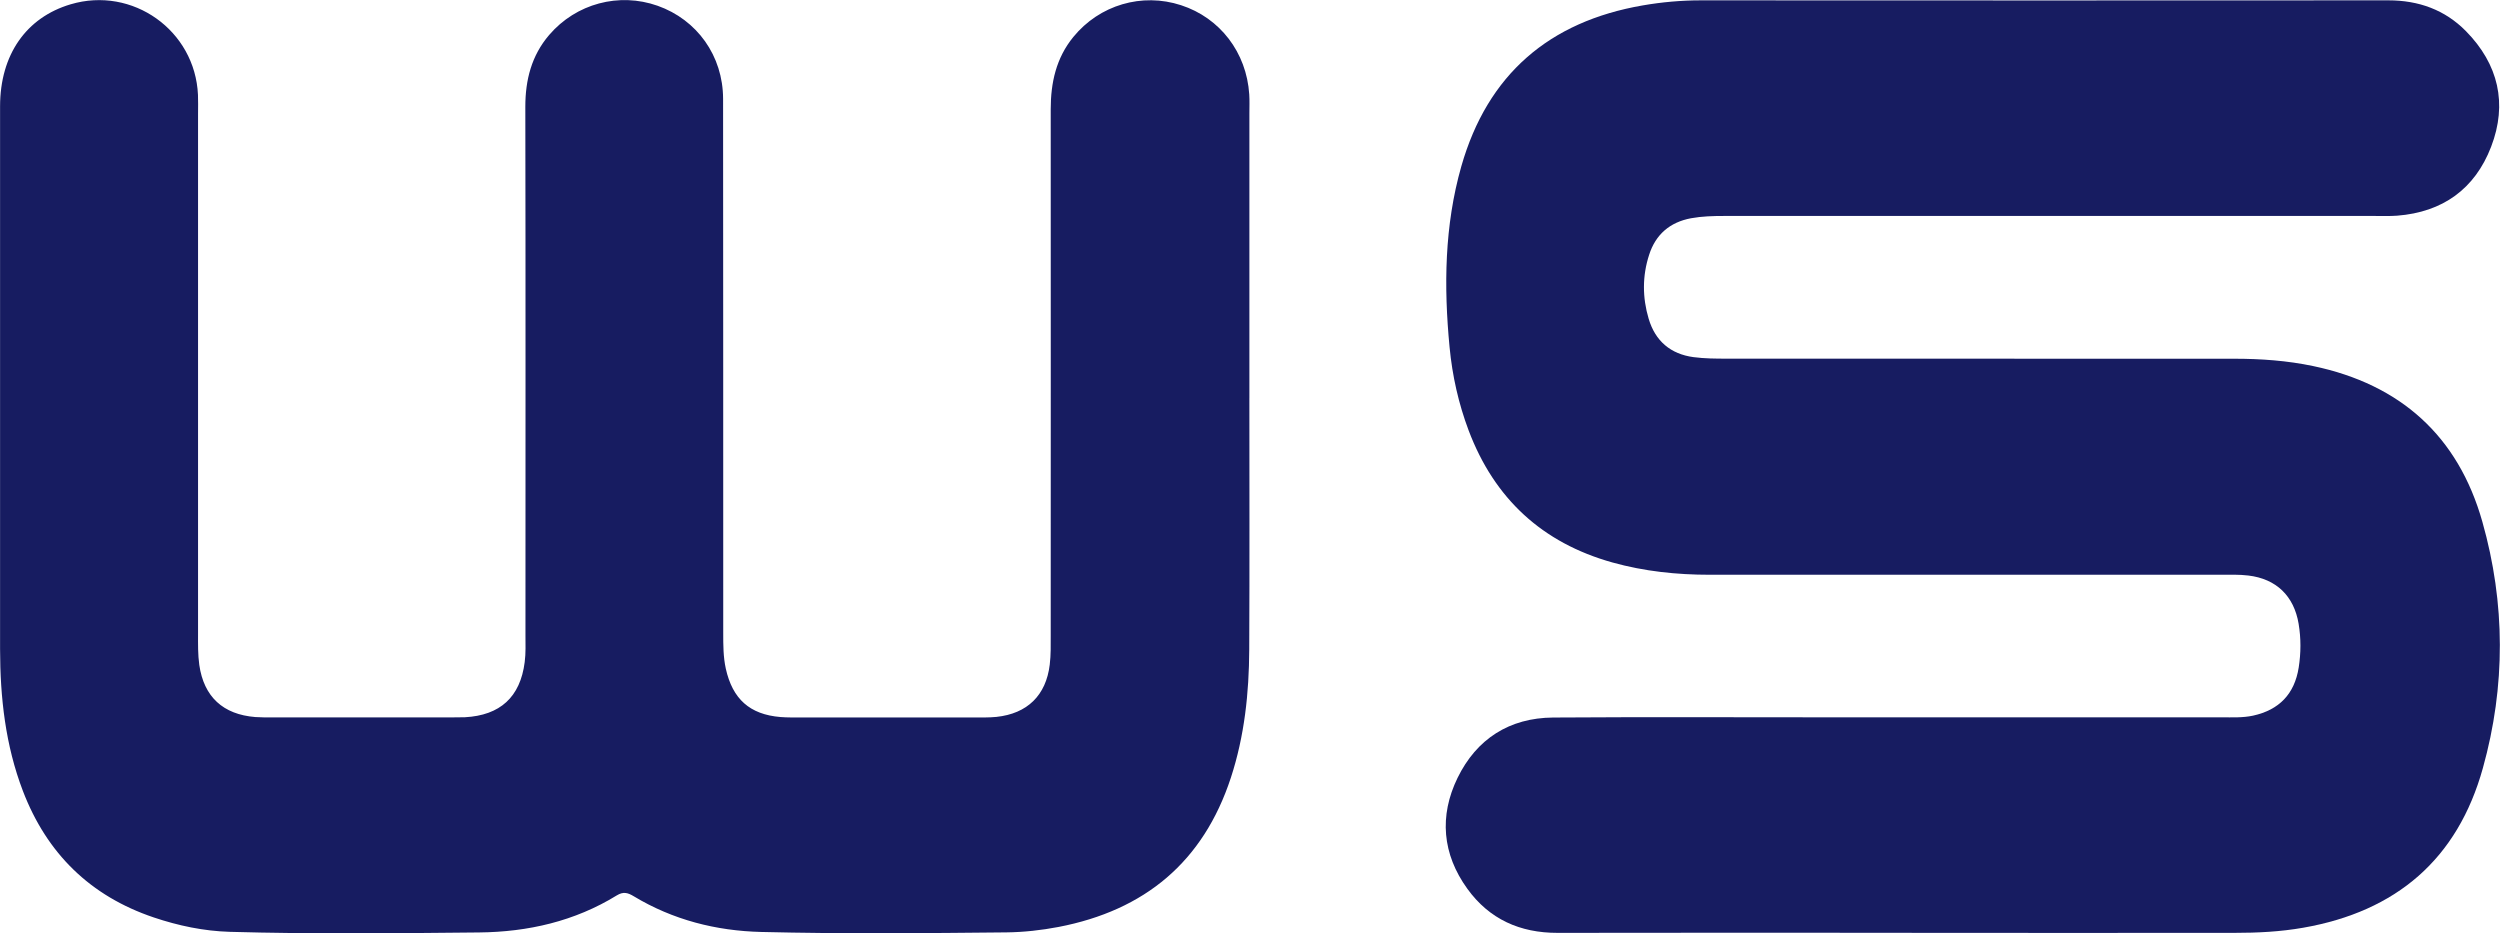
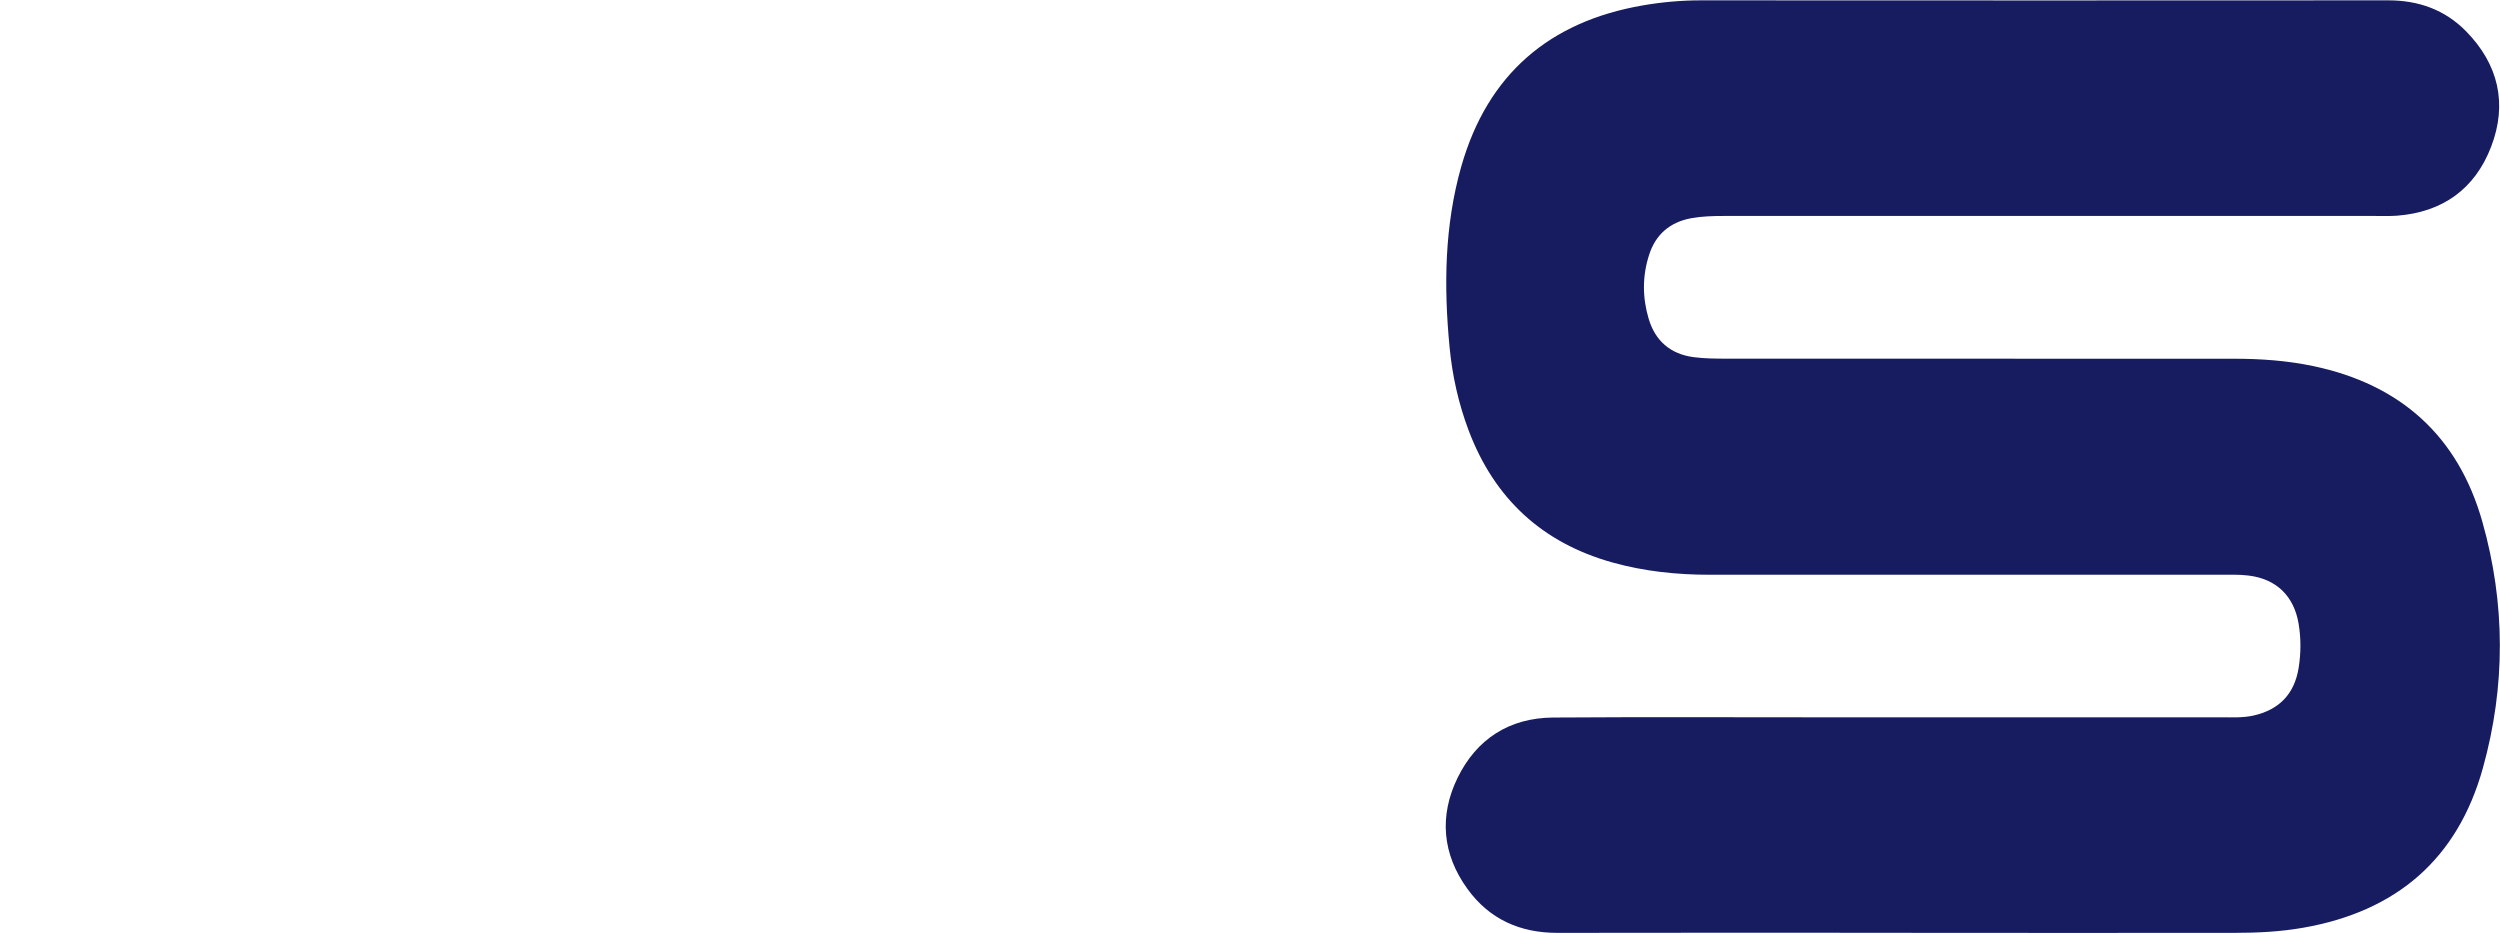
<svg xmlns="http://www.w3.org/2000/svg" id="_图层_2" data-name="图层 2" viewBox="0 0 360.02 134.39">
  <defs>
    <style>      .cls-1 {        fill: #171c61;      }    </style>
  </defs>
  <g id="_图层_1-2" data-name="图层 1">
    <path class="cls-1" d="M275.32,134.33c-17,0-34-.03-51.01,.01-5.42,.01-9.84-1.97-13-6.35-3.61-4.99-4.08-10.49-1.41-15.97,2.74-5.61,7.46-8.64,13.76-8.69,13.18-.09,26.36-.03,39.54-.03,18.91,0,37.83,0,56.74,0,1.5,0,3.02,.08,4.51-.24,3.76-.82,5.98-3.12,6.58-6.92,.33-2.1,.34-4.21-.01-6.31-.67-4-3.21-6.47-7.24-6.95-1.29-.16-2.61-.11-3.92-.11-24.55,0-49.09-.01-73.64,0-4.75,0-9.43-.49-14.02-1.77-10.11-2.83-16.99-9.19-20.7-19-1.46-3.88-2.36-7.9-2.75-12.01-.84-8.76-.74-17.49,1.69-26.03,3.78-13.24,12.65-20.85,26.12-23.18,2.77-.48,5.58-.73,8.4-.73,33,.02,66,.02,98.99,0,4.35,0,8.14,1.36,11.17,4.44,4.67,4.75,6.01,10.44,3.62,16.65-2.34,6.08-6.98,9.41-13.53,9.92-1.1,.08-2.21,.04-3.32,.04-31.19,0-62.37,0-93.56,0-1.61,0-3.22,.04-4.81,.33-3.04,.57-5.09,2.33-6.03,5.26-.99,3.04-.98,6.15-.07,9.21,.95,3.21,3.16,5.09,6.46,5.53,1.59,.21,3.21,.22,4.82,.22,24.35,.01,48.69,0,73.04,.01,3.83,0,7.64,.27,11.39,1.06,12.56,2.64,20.86,10.07,24.35,22.42,3.33,11.76,3.36,23.67,.08,35.45-3.65,13.15-12.49,20.67-25.88,23.01-3.29,.58-6.59,.74-9.91,.74-15.49,.02-30.99,0-46.48,0Z" />
-     <path class="cls-1" d="M179.92,57.33c0,12.07,.04,24.14-.02,36.22-.03,6.25-.68,12.43-2.64,18.43-3.98,12.15-12.41,19.12-24.83,21.51-2.47,.47-4.97,.75-7.49,.78-11.77,.12-23.54,.23-35.3-.06-6.53-.16-12.73-1.74-18.37-5.14-.85-.51-1.49-.71-2.44-.13-6.08,3.74-12.8,5.27-19.84,5.34-11.97,.12-23.94,.25-35.91-.09-3.74-.11-7.39-.88-10.93-2.07-9.15-3.08-15.4-9.21-18.85-18.21C.78,107.32,.02,100.45,.01,93.47,0,67.42,0,41.36,.01,15.3,.02,7.88,3.77,2.52,10.17,.62c8.91-2.65,17.93,3.76,18.34,13.05,.04,.9,.01,1.81,.01,2.72,0,24.95,0,49.9,0,74.85,0,1.51-.03,3.03,.18,4.52,.66,4.59,3.43,7.13,8.06,7.5,.8,.06,1.61,.05,2.41,.05,8.65,0,17.3,0,25.96,0,.6,0,1.21,0,1.81-.02,5.08-.27,7.98-2.9,8.62-7.94,.17-1.29,.11-2.61,.11-3.92,0-25.35,.03-50.7-.02-76.05,0-3.88,.89-7.37,3.43-10.34,3.89-4.54,10.07-6.17,15.62-4.21,5.68,2.01,9.42,7.21,9.43,13.4,.03,25.65,.01,51.31,.02,76.96,0,1.71,0,3.4,.37,5.1,.97,4.36,3.43,6.6,7.88,6.97,1,.08,2.01,.06,3.02,.06,8.25,0,16.5,0,24.75,0,1.11,0,2.22,.03,3.32-.08,4.45-.47,7.15-3.1,7.68-7.53,.17-1.39,.14-2.81,.14-4.22,0-25.25,.02-50.5,0-75.75,0-3.84,.78-7.39,3.26-10.42,3.77-4.61,9.88-6.41,15.51-4.57,5.61,1.82,9.43,6.81,9.82,12.84,.06,.9,.02,1.81,.02,2.72,0,13.68,0,27.36,0,41.05Z" />
  </g>
</svg>